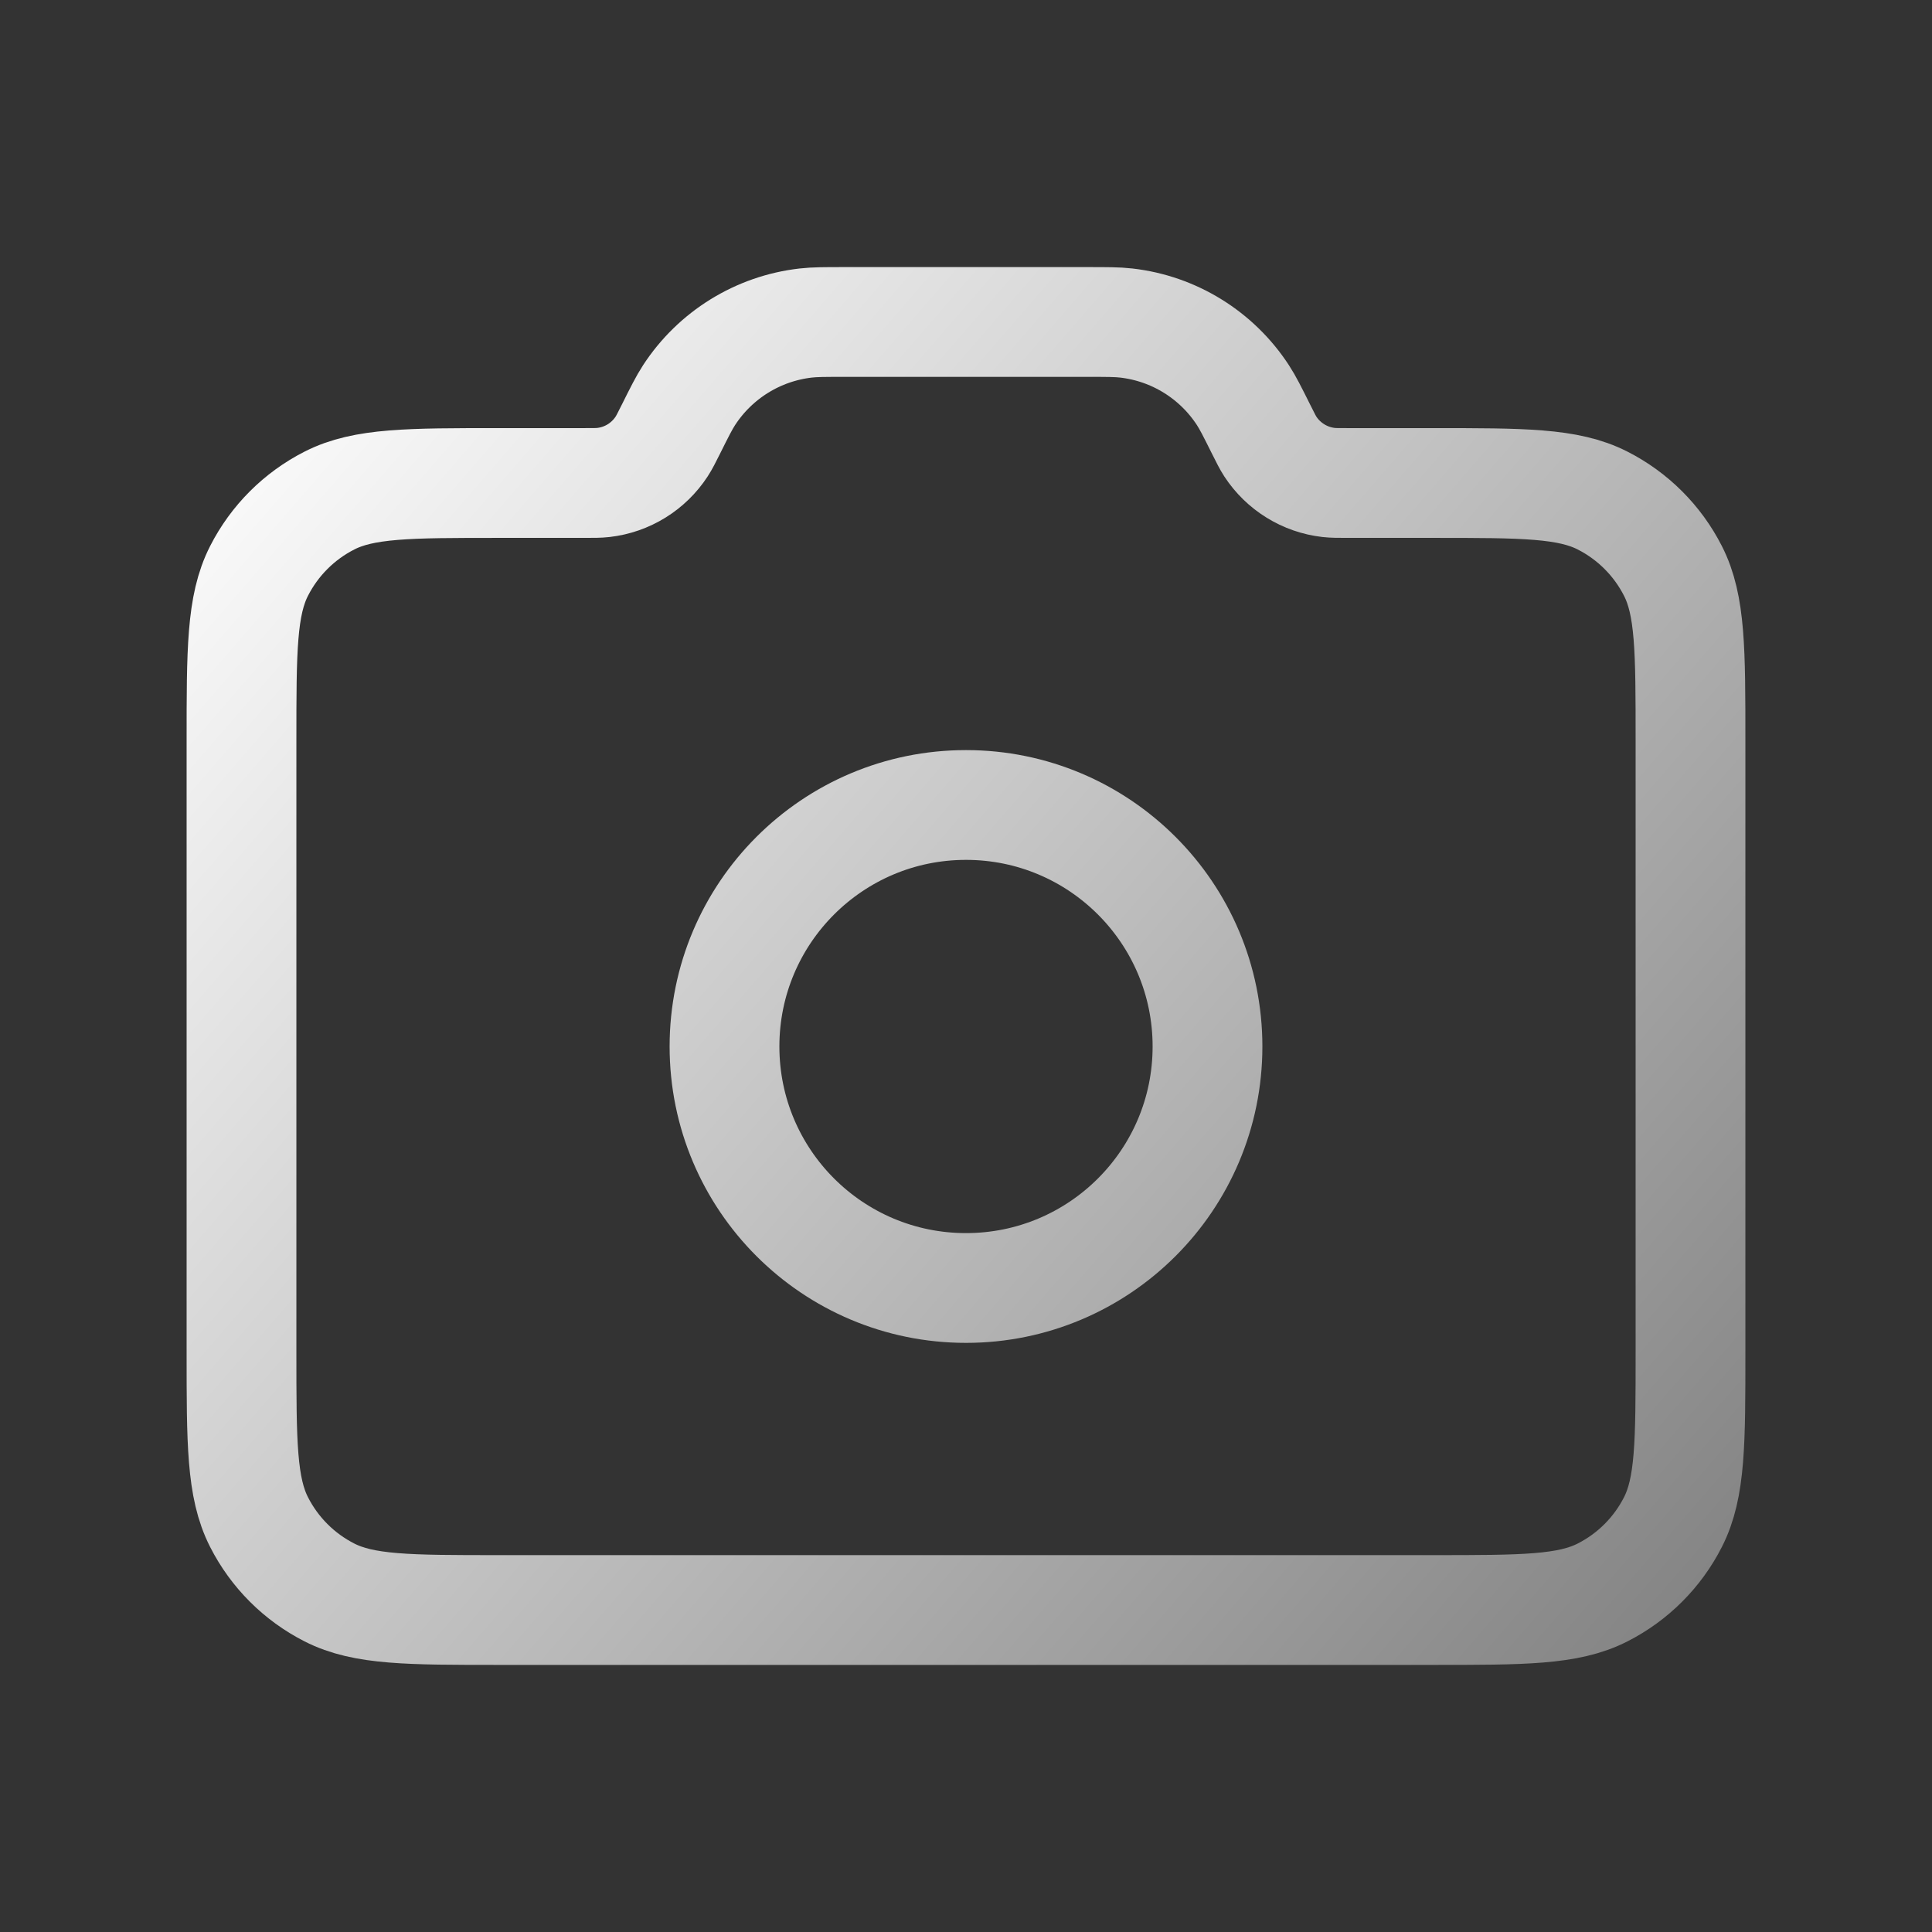
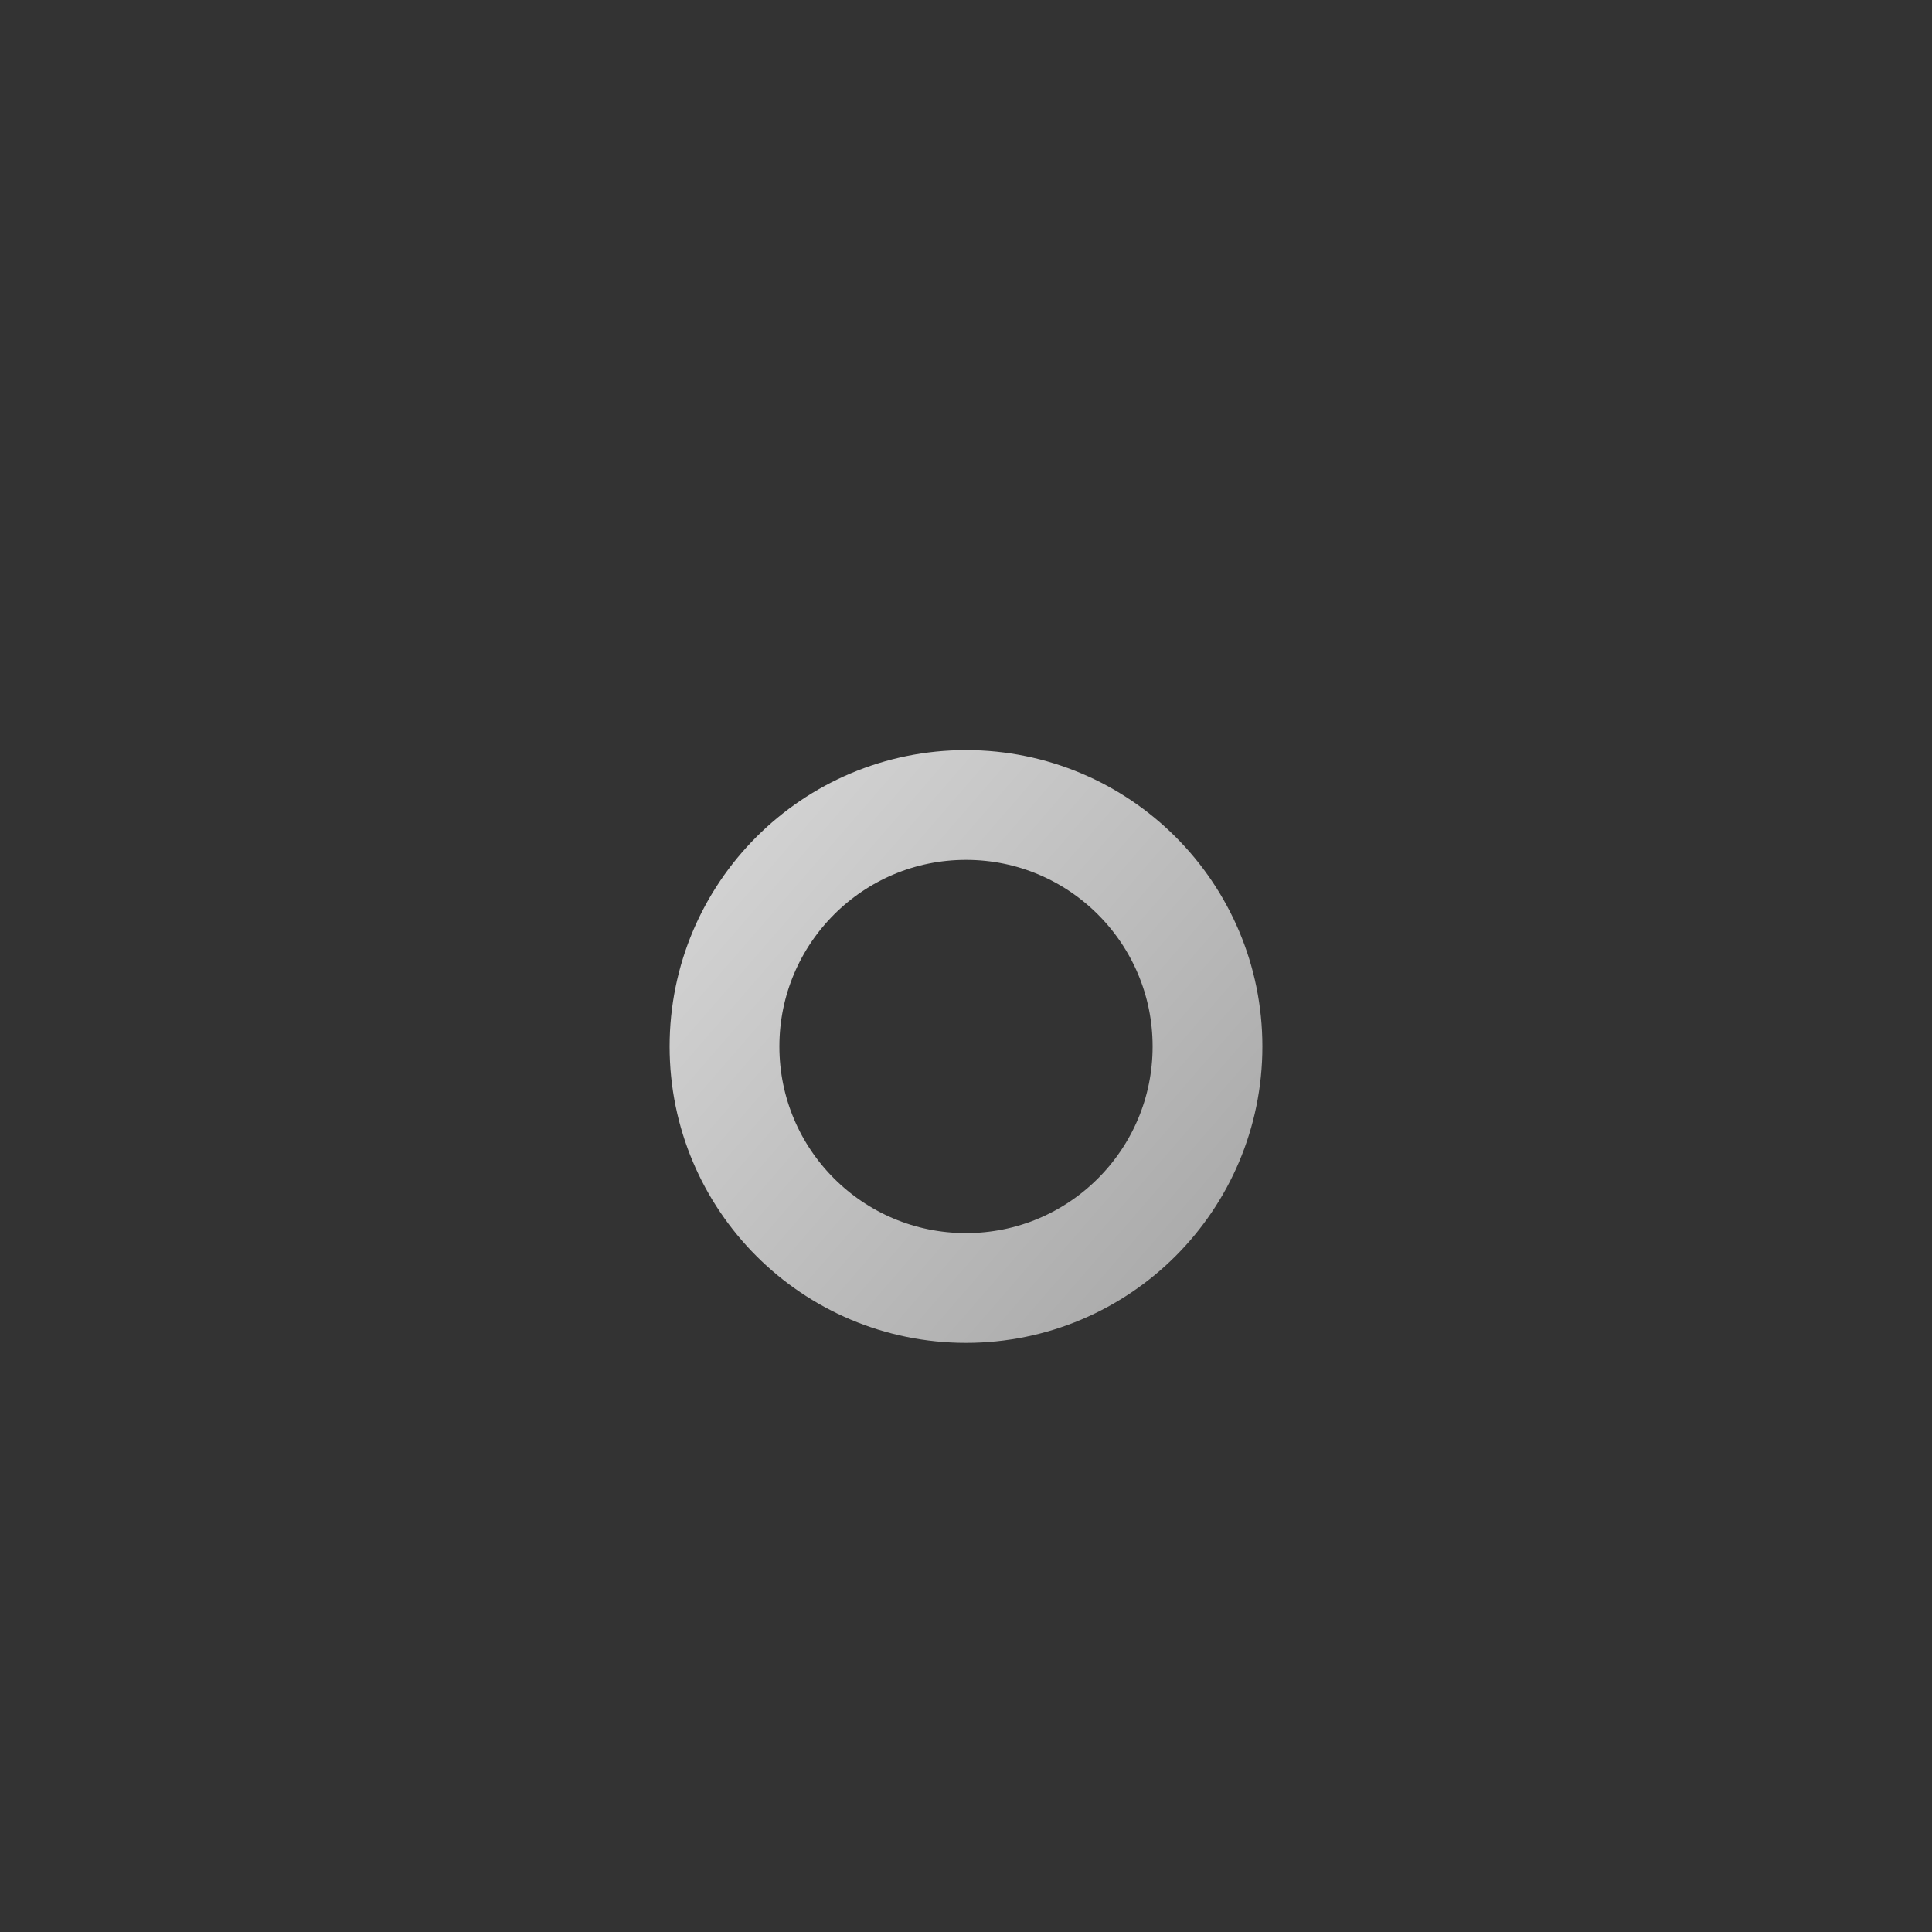
<svg xmlns="http://www.w3.org/2000/svg" width="44" height="44" viewBox="0 0 44 44" fill="none">
  <rect x="0" y="0" width="44" height="44" fill="#333333" stroke="none" />
  <path d="M22 29.333C25.038 29.333 27.5 26.871 27.5 23.833C27.5 20.796 25.038 18.333 22 18.333C18.962 18.333 16.5 20.796 16.5 23.833C16.5 26.871 18.962 29.333 22 29.333Z" stroke="url(#paint0_linear_116_1106)" stroke-width="2.5" stroke-linecap="round" stroke-linejoin="round" />
-   <path d="M5.5 30.8V16.867C5.5 14.813 5.5 13.786 5.9 13.002C6.251 12.312 6.812 11.751 7.502 11.4C8.286 11 9.313 11 11.367 11H13.3C13.526 11 13.638 11 13.742 10.988C14.285 10.926 14.771 10.625 15.069 10.168C15.127 10.08 15.177 9.979 15.278 9.778C15.479 9.375 15.58 9.173 15.694 8.998C16.291 8.083 17.264 7.481 18.349 7.357C18.557 7.333 18.782 7.333 19.233 7.333H24.767C25.218 7.333 25.443 7.333 25.651 7.357C26.736 7.481 27.709 8.083 28.306 8.998C28.42 9.173 28.521 9.375 28.722 9.778C28.823 9.979 28.873 10.08 28.93 10.168C29.229 10.625 29.715 10.926 30.258 10.988C30.362 11 30.474 11 30.7 11H32.633C34.687 11 35.714 11 36.498 11.4C37.188 11.751 37.749 12.312 38.1 13.002C38.5 13.786 38.5 14.813 38.5 16.867V30.8C38.5 32.853 38.5 33.88 38.1 34.665C37.749 35.355 37.188 35.916 36.498 36.267C35.714 36.667 34.687 36.667 32.633 36.667H11.367C9.313 36.667 8.286 36.667 7.502 36.267C6.812 35.916 6.251 35.355 5.9 34.665C5.5 33.88 5.5 32.853 5.5 30.8Z" stroke="url(#paint1_linear_116_1106)" stroke-width="2.5" stroke-linecap="round" stroke-linejoin="round" />
  <defs>
    <linearGradient id="paint0_linear_116_1106" x1="5.5" y1="7.7" x2="38.5" y2="36.3" gradientUnits="userSpaceOnUse">
      <stop stop-color="white" />
      <stop offset="1" stop-color="#858585" />
    </linearGradient>
    <linearGradient id="paint1_linear_116_1106" x1="5.5" y1="7.7" x2="38.5" y2="36.3" gradientUnits="userSpaceOnUse">
      <stop stop-color="white" />
      <stop offset="1" stop-color="#858585" />
    </linearGradient>
  </defs>
</svg>